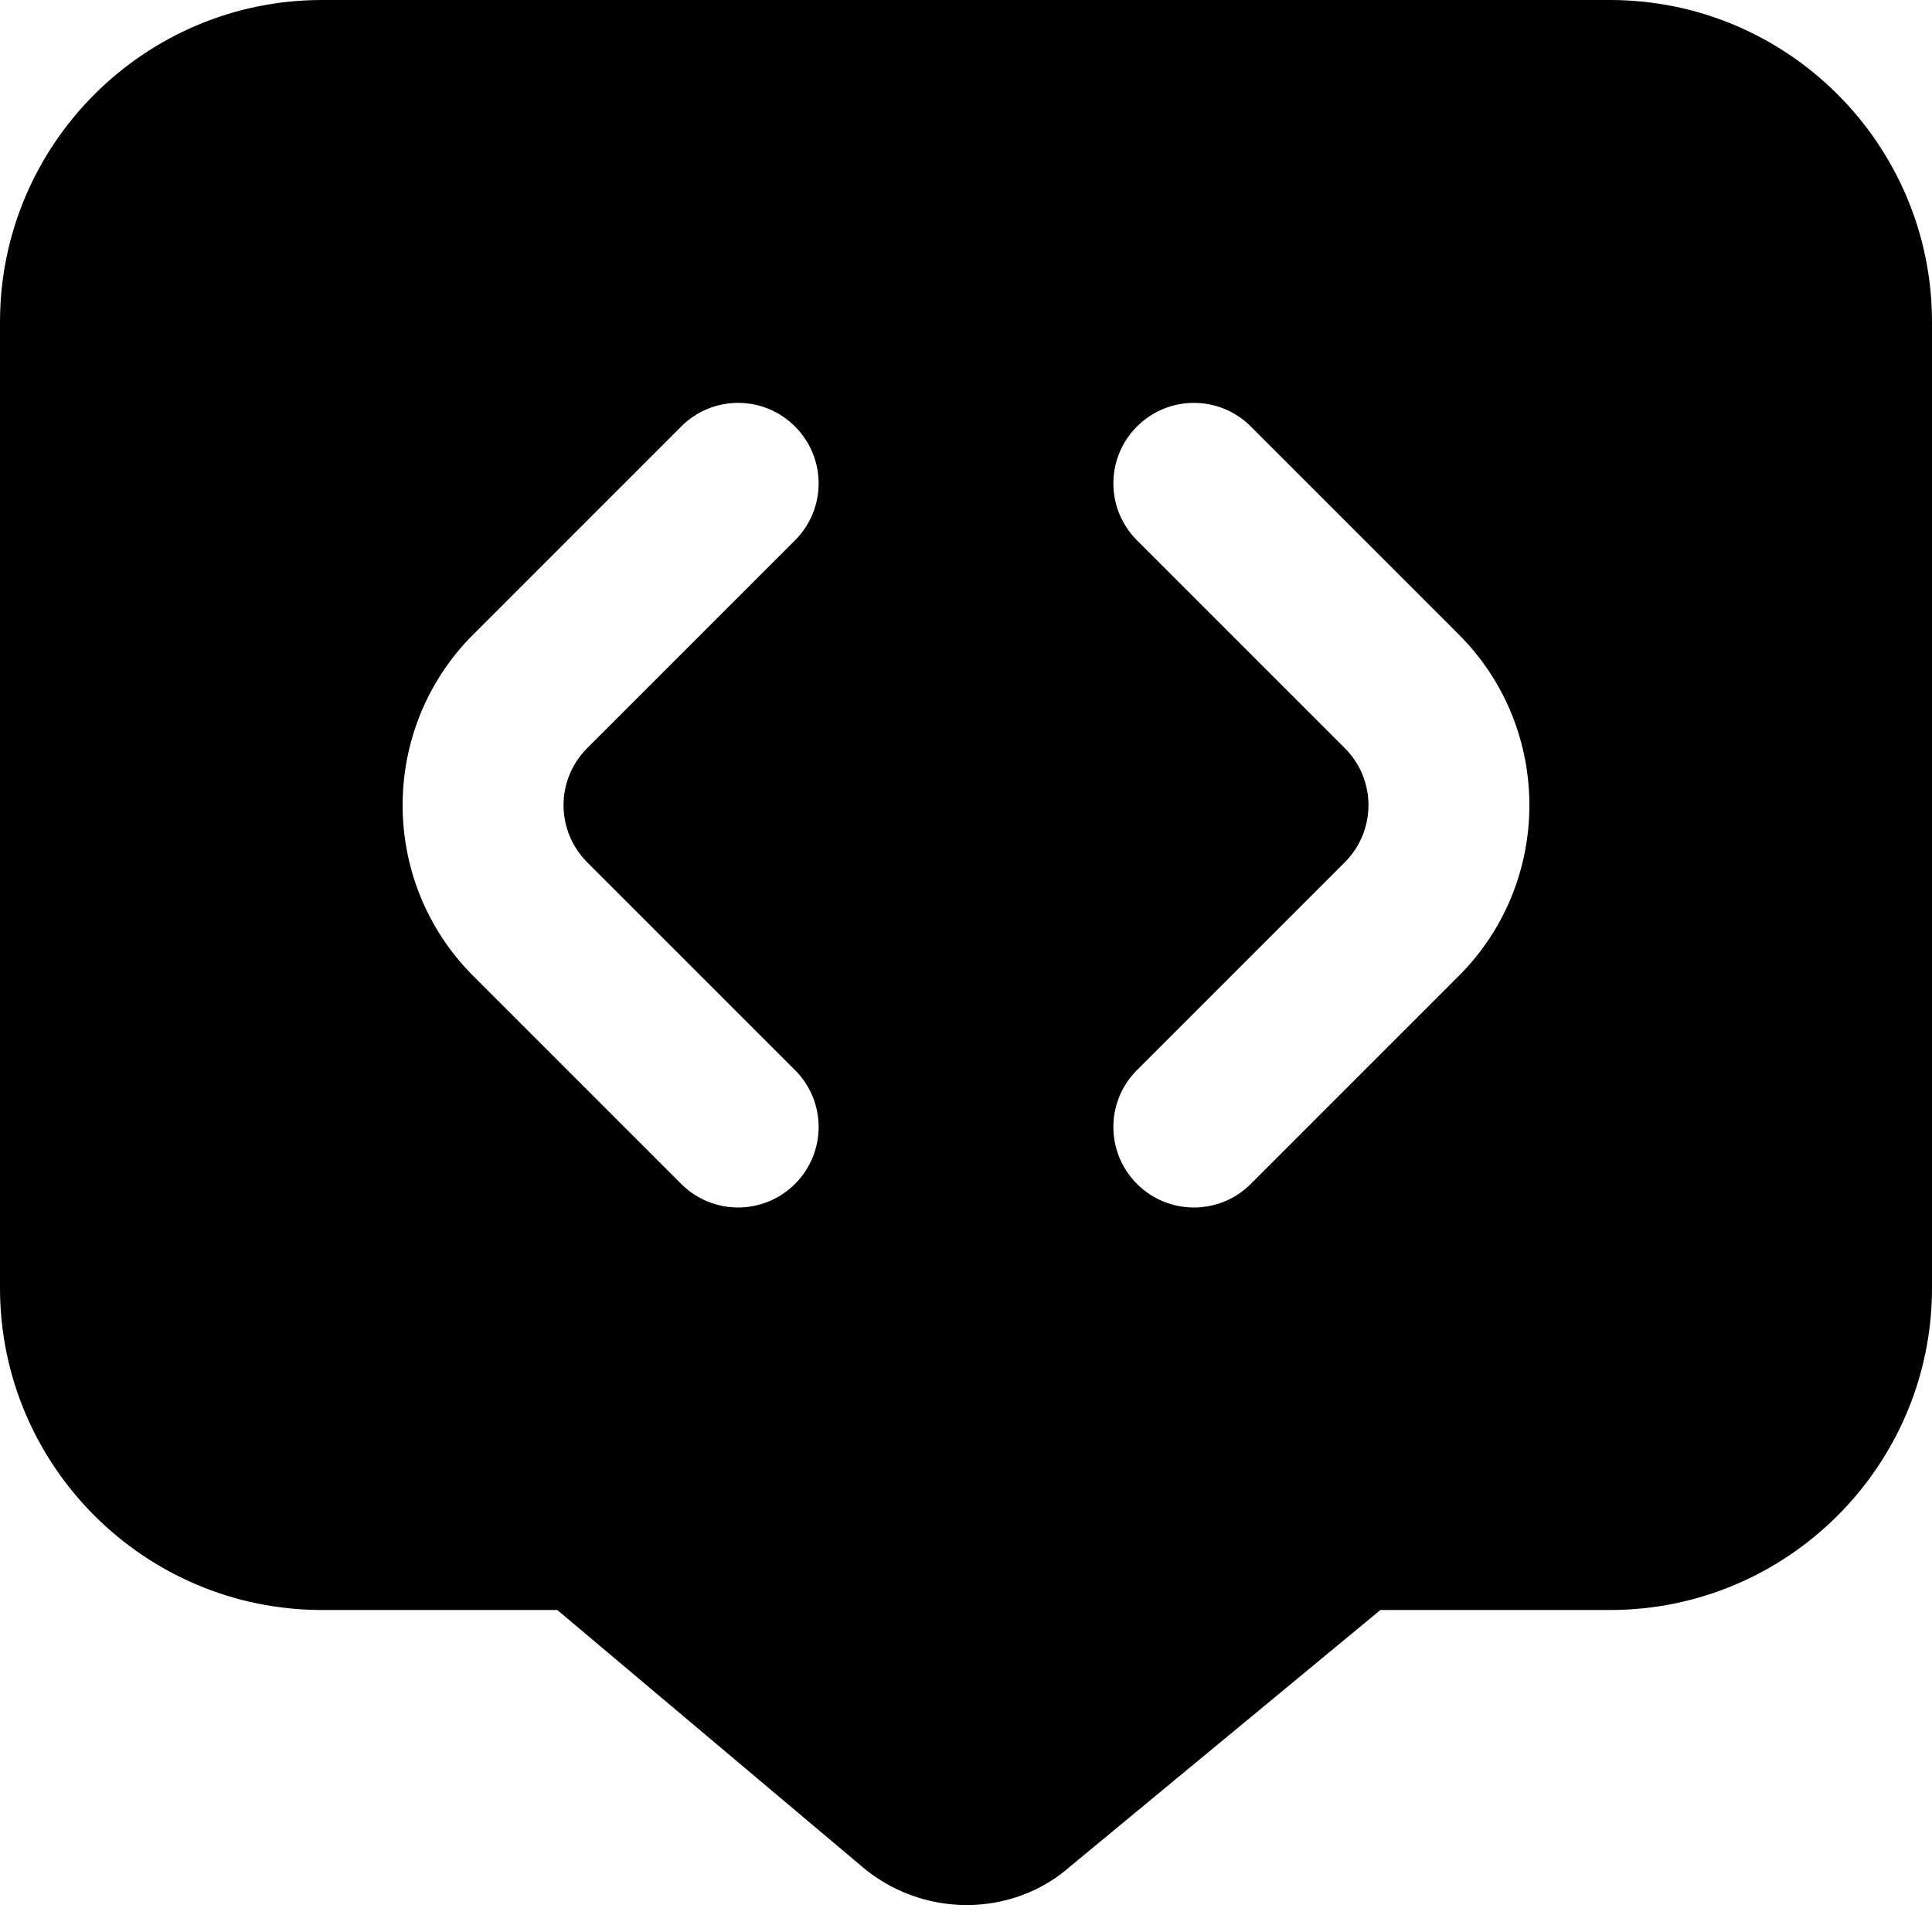
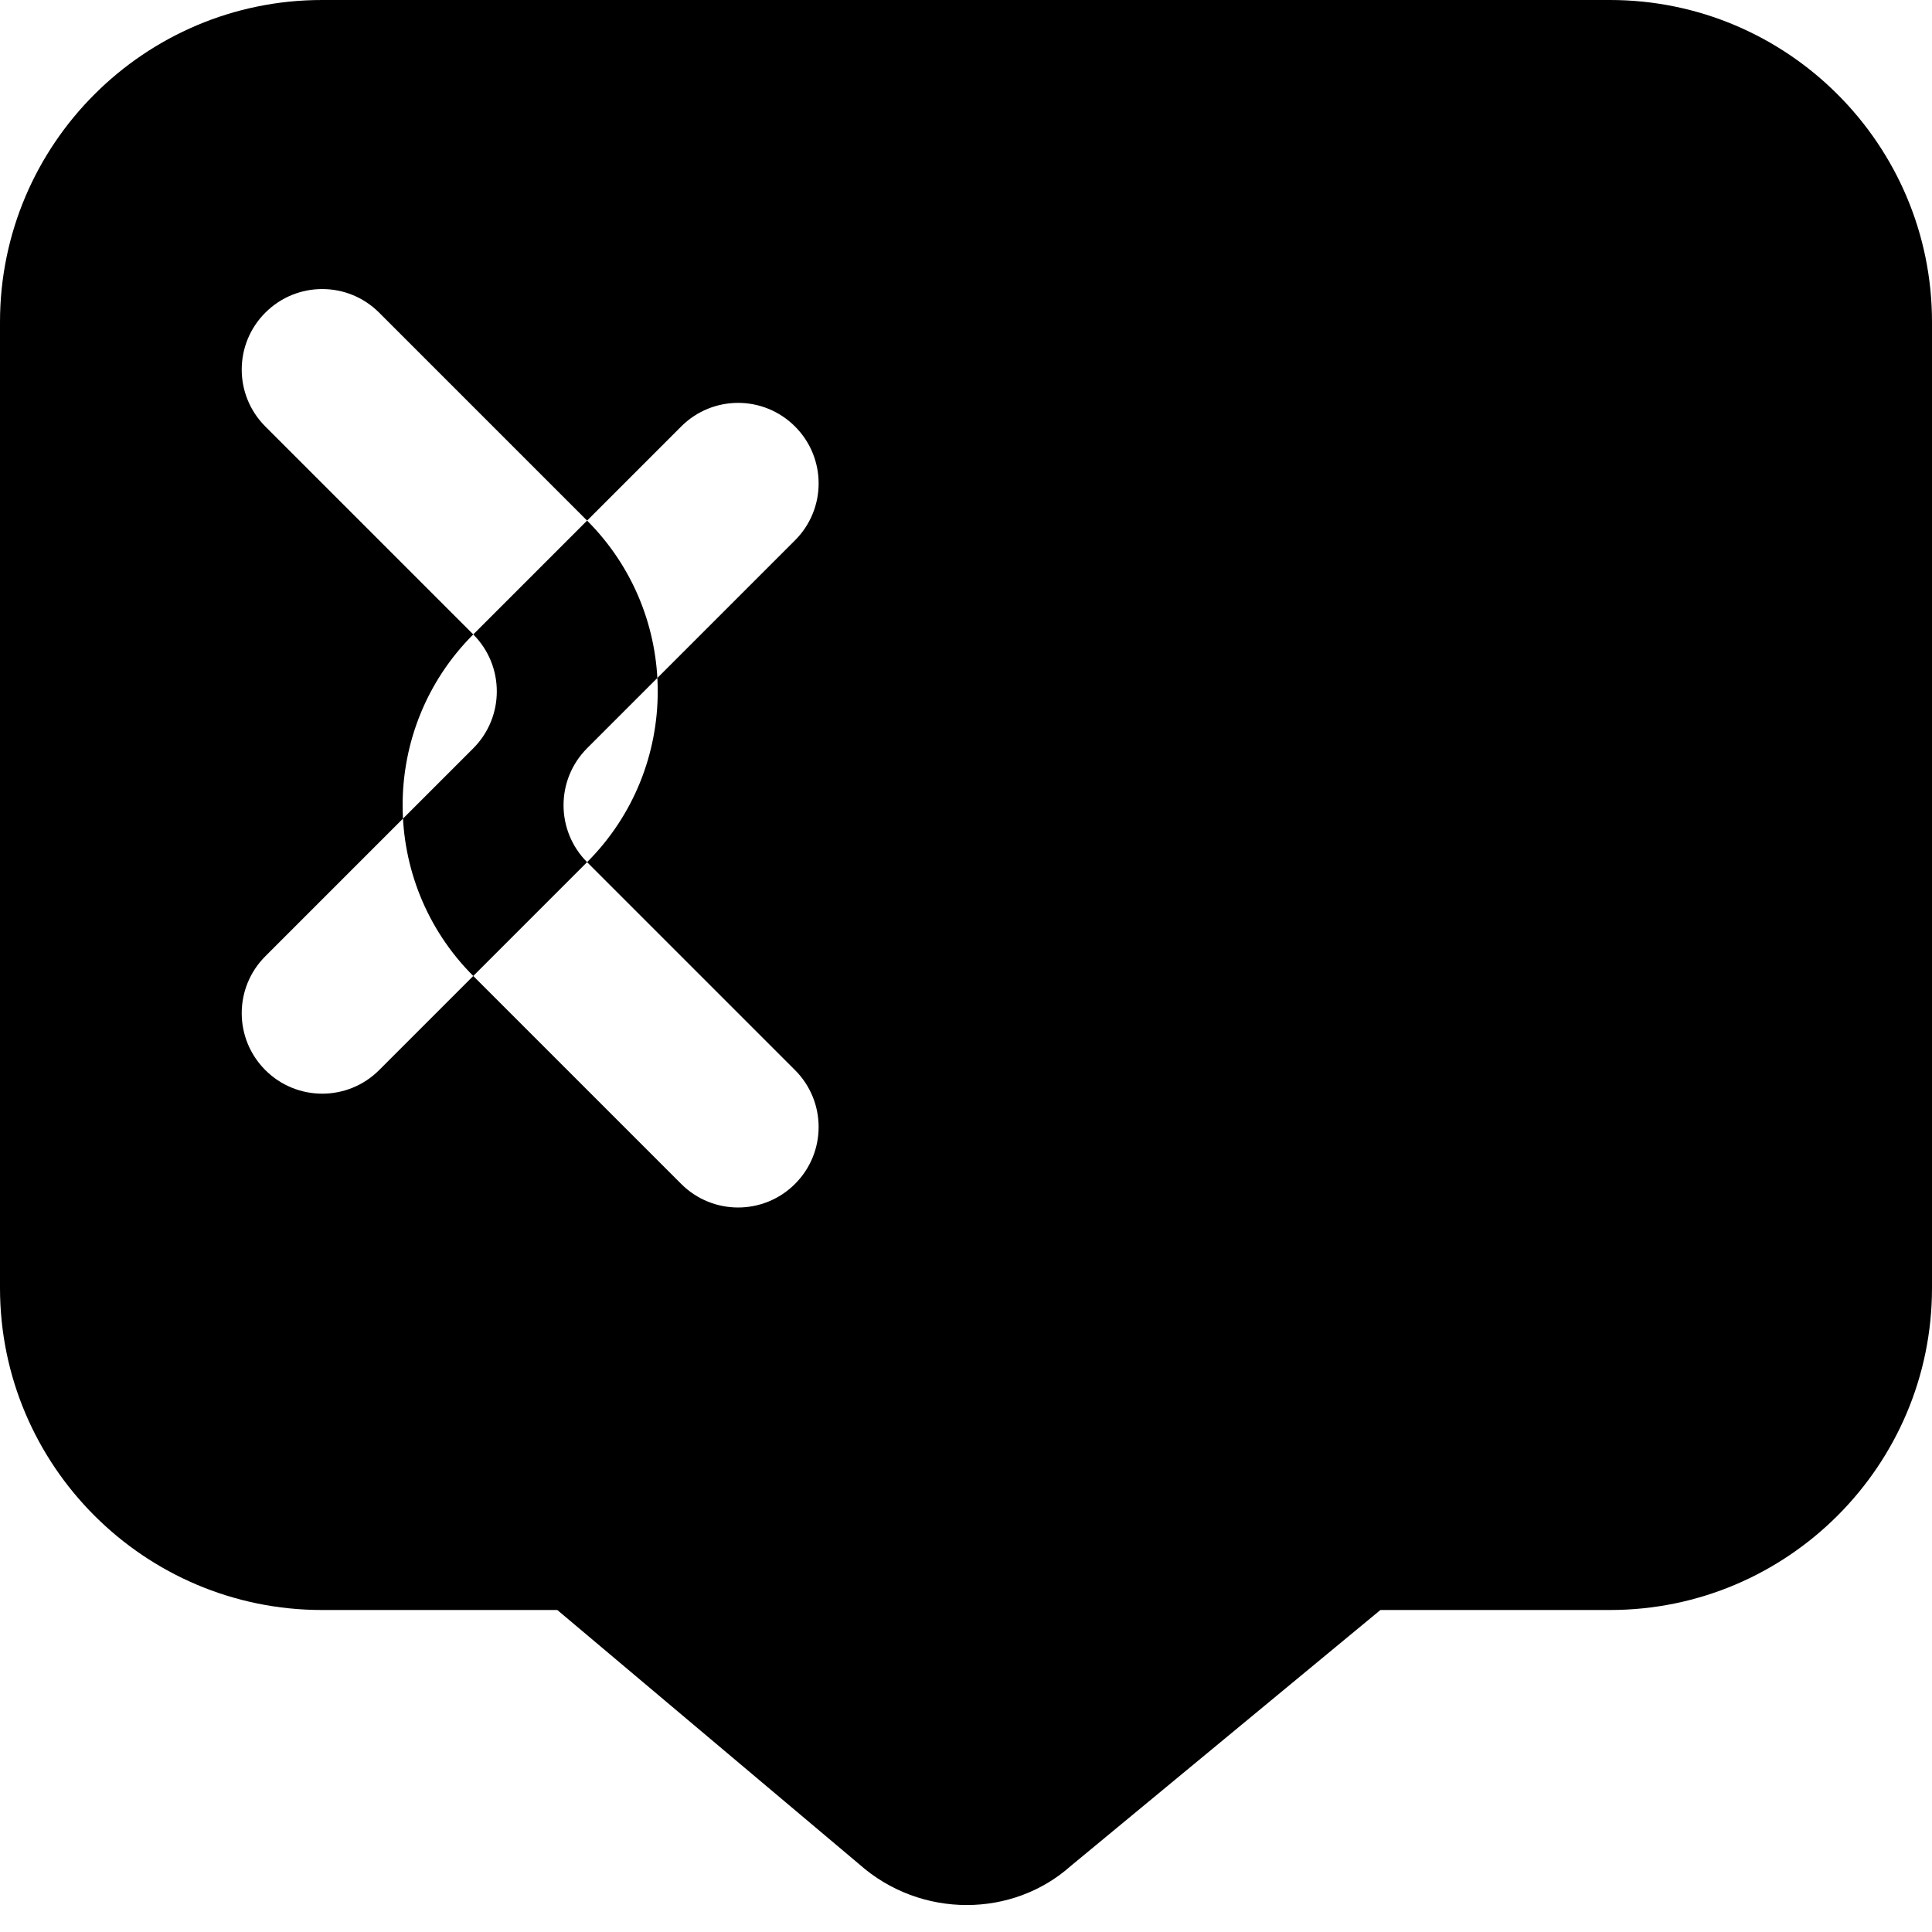
<svg xmlns="http://www.w3.org/2000/svg" id="Layer_1" data-name="Layer 1" viewBox="0 0 24 24" width="512" height="512">
-   <path d="M20,0H4C1.794,0,0,1.794,0,4v12c0,2.206,1.794,4,4,4h2.923l3.748,3.156c.382,.34,.862,.509,1.338,.509,.467,0,.931-.163,1.292-.485l3.847-3.18h2.852c2.206,0,4-1.794,4-4V4c0-2.206-1.794-4-4-4ZM7.293,10.71l2.583,2.583c.391,.391,.391,1.023,0,1.414-.195,.195-.451,.293-.707,.293s-.512-.098-.707-.293l-2.583-2.583c-1.17-1.17-1.17-3.073,0-4.243l2.583-2.583c.391-.391,1.023-.391,1.414,0s.391,1.023,0,1.414l-2.583,2.583c-.39,.391-.39,1.024,0,1.415Zm10.828,1.414l-2.583,2.583c-.195,.195-.451,.293-.707,.293s-.512-.098-.707-.293c-.391-.391-.391-1.023,0-1.414l2.583-2.583c.39-.391,.39-1.024,0-1.415l-2.583-2.583c-.391-.391-.391-1.023,0-1.414s1.023-.391,1.414,0l2.583,2.583c1.17,1.17,1.17,3.073,0,4.243Z" />
+   <path d="M20,0H4C1.794,0,0,1.794,0,4v12c0,2.206,1.794,4,4,4h2.923l3.748,3.156c.382,.34,.862,.509,1.338,.509,.467,0,.931-.163,1.292-.485l3.847-3.18h2.852c2.206,0,4-1.794,4-4V4c0-2.206-1.794-4-4-4ZM7.293,10.71l2.583,2.583c.391,.391,.391,1.023,0,1.414-.195,.195-.451,.293-.707,.293s-.512-.098-.707-.293l-2.583-2.583c-1.17-1.17-1.17-3.073,0-4.243l2.583-2.583c.391-.391,1.023-.391,1.414,0s.391,1.023,0,1.414l-2.583,2.583c-.39,.391-.39,1.024,0,1.415Zl-2.583,2.583c-.195,.195-.451,.293-.707,.293s-.512-.098-.707-.293c-.391-.391-.391-1.023,0-1.414l2.583-2.583c.39-.391,.39-1.024,0-1.415l-2.583-2.583c-.391-.391-.391-1.023,0-1.414s1.023-.391,1.414,0l2.583,2.583c1.17,1.17,1.17,3.073,0,4.243Z" />
</svg>